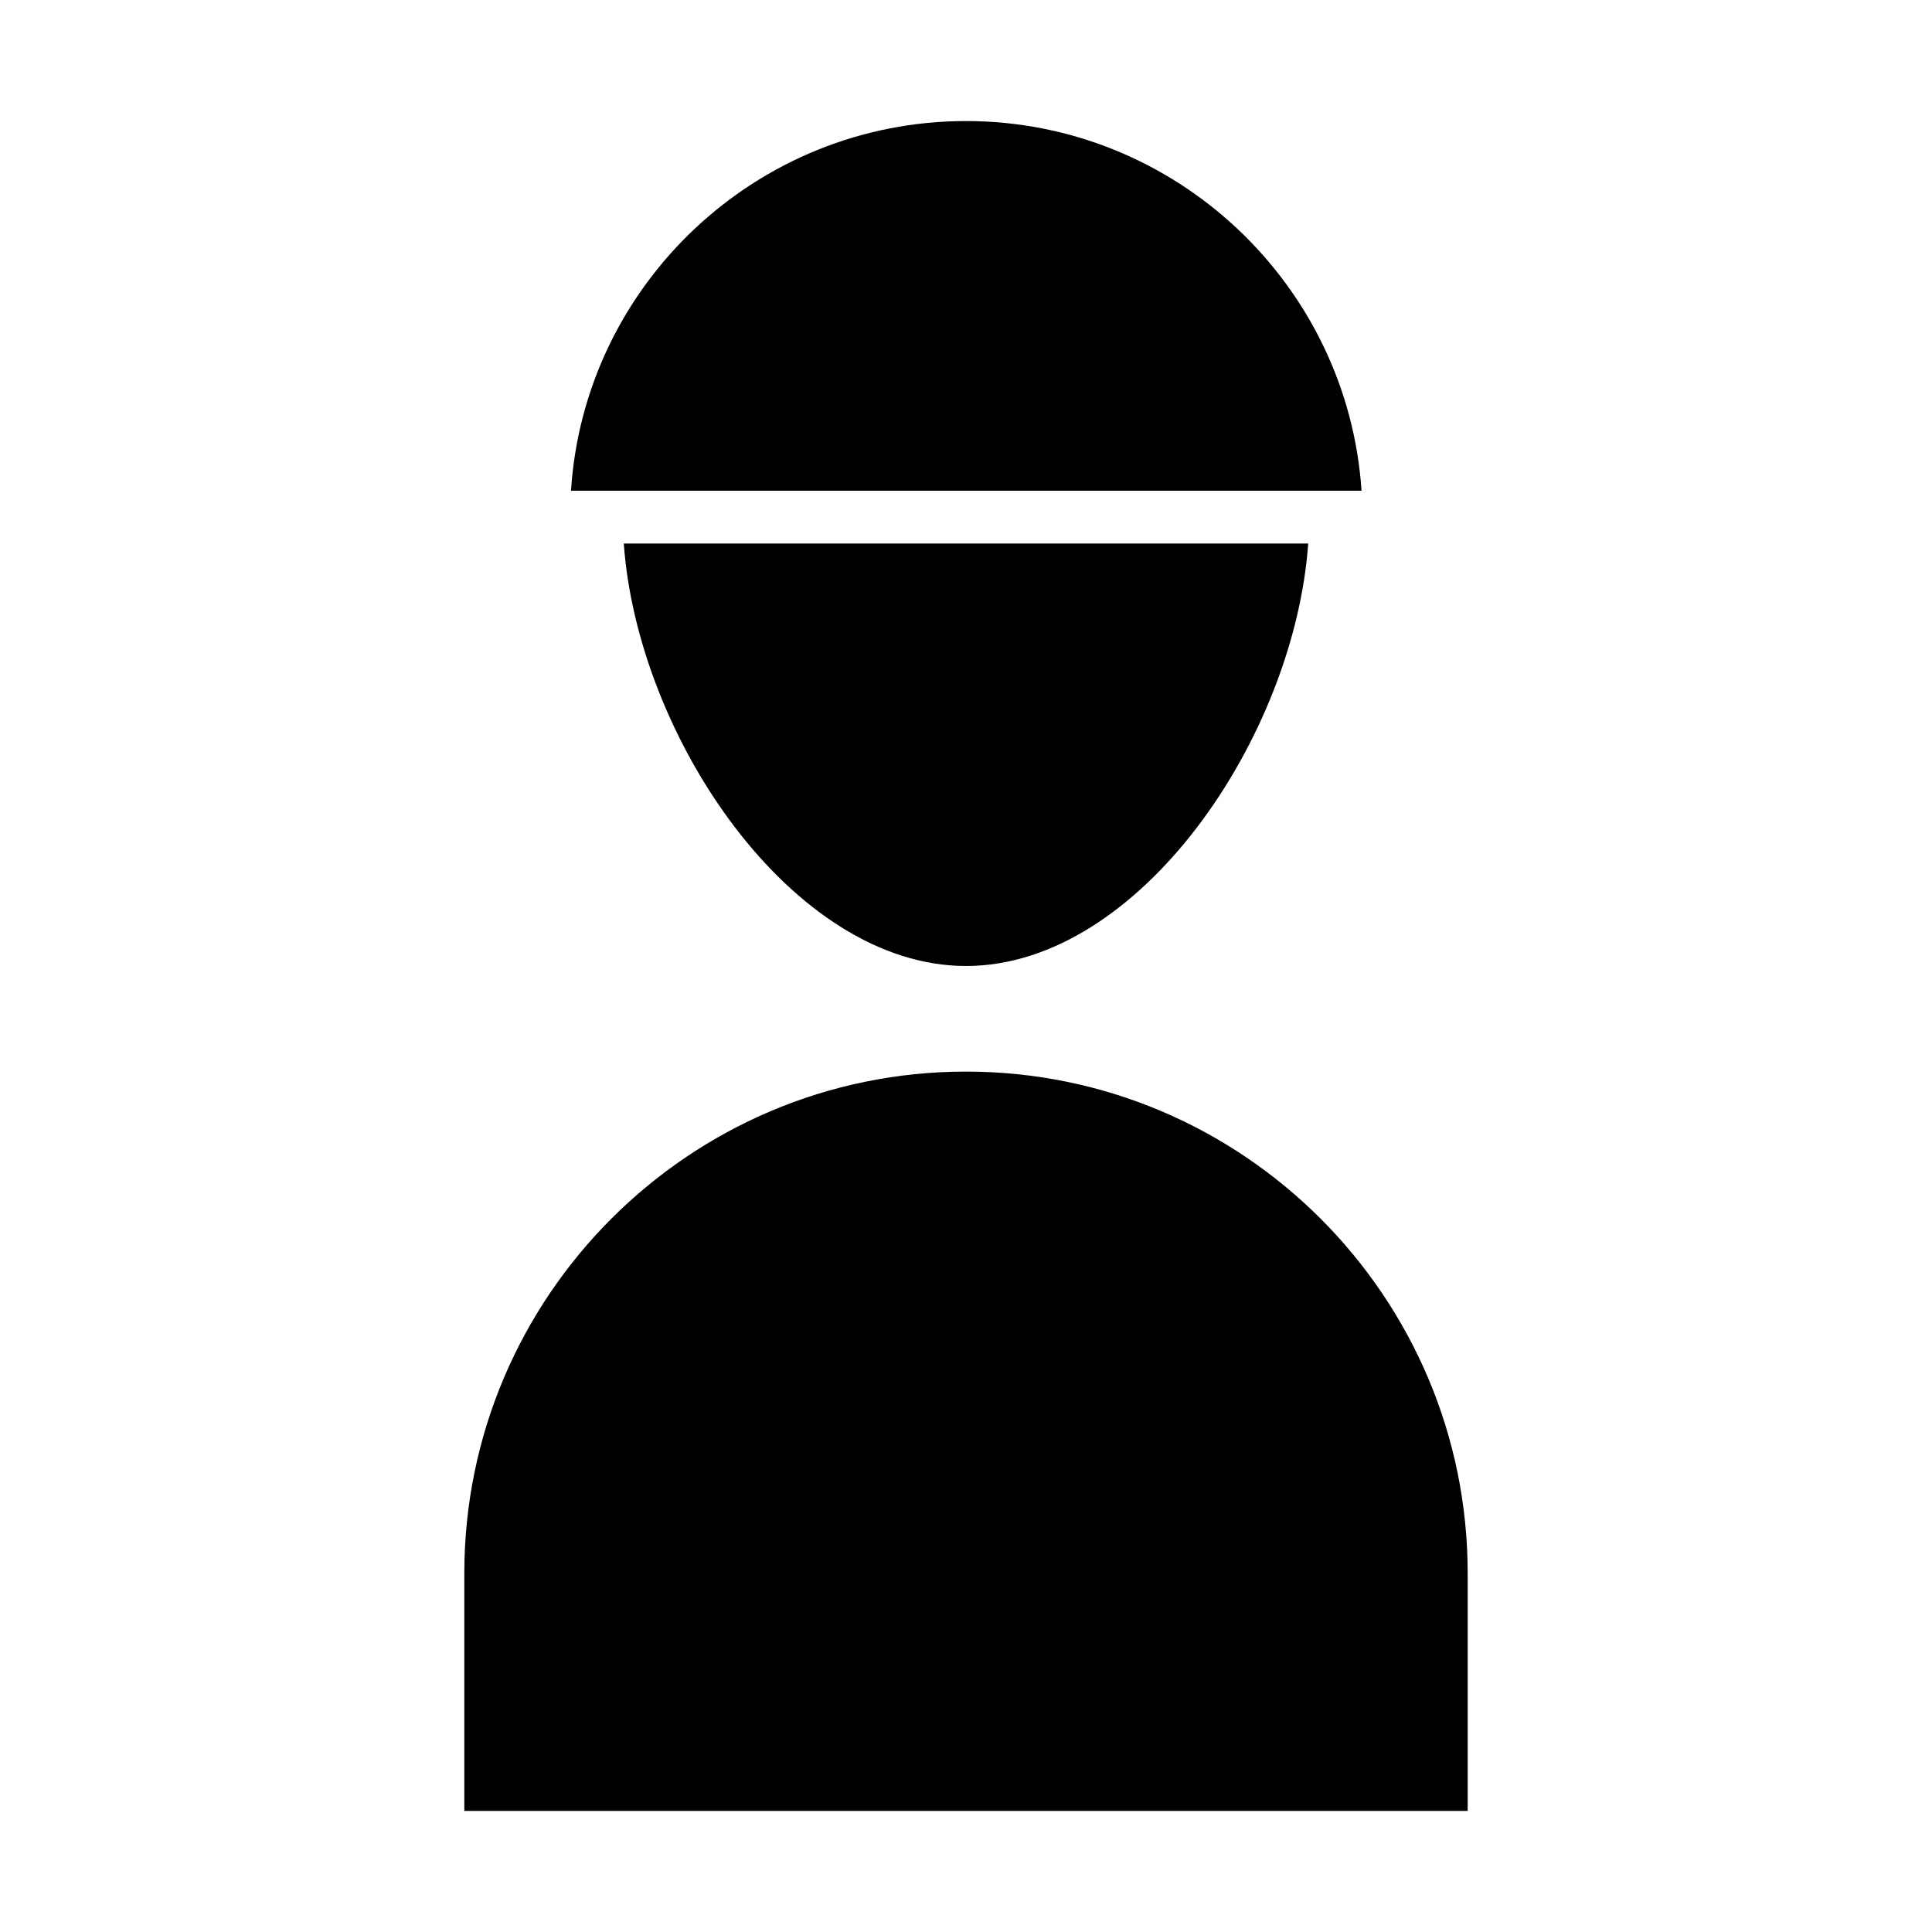
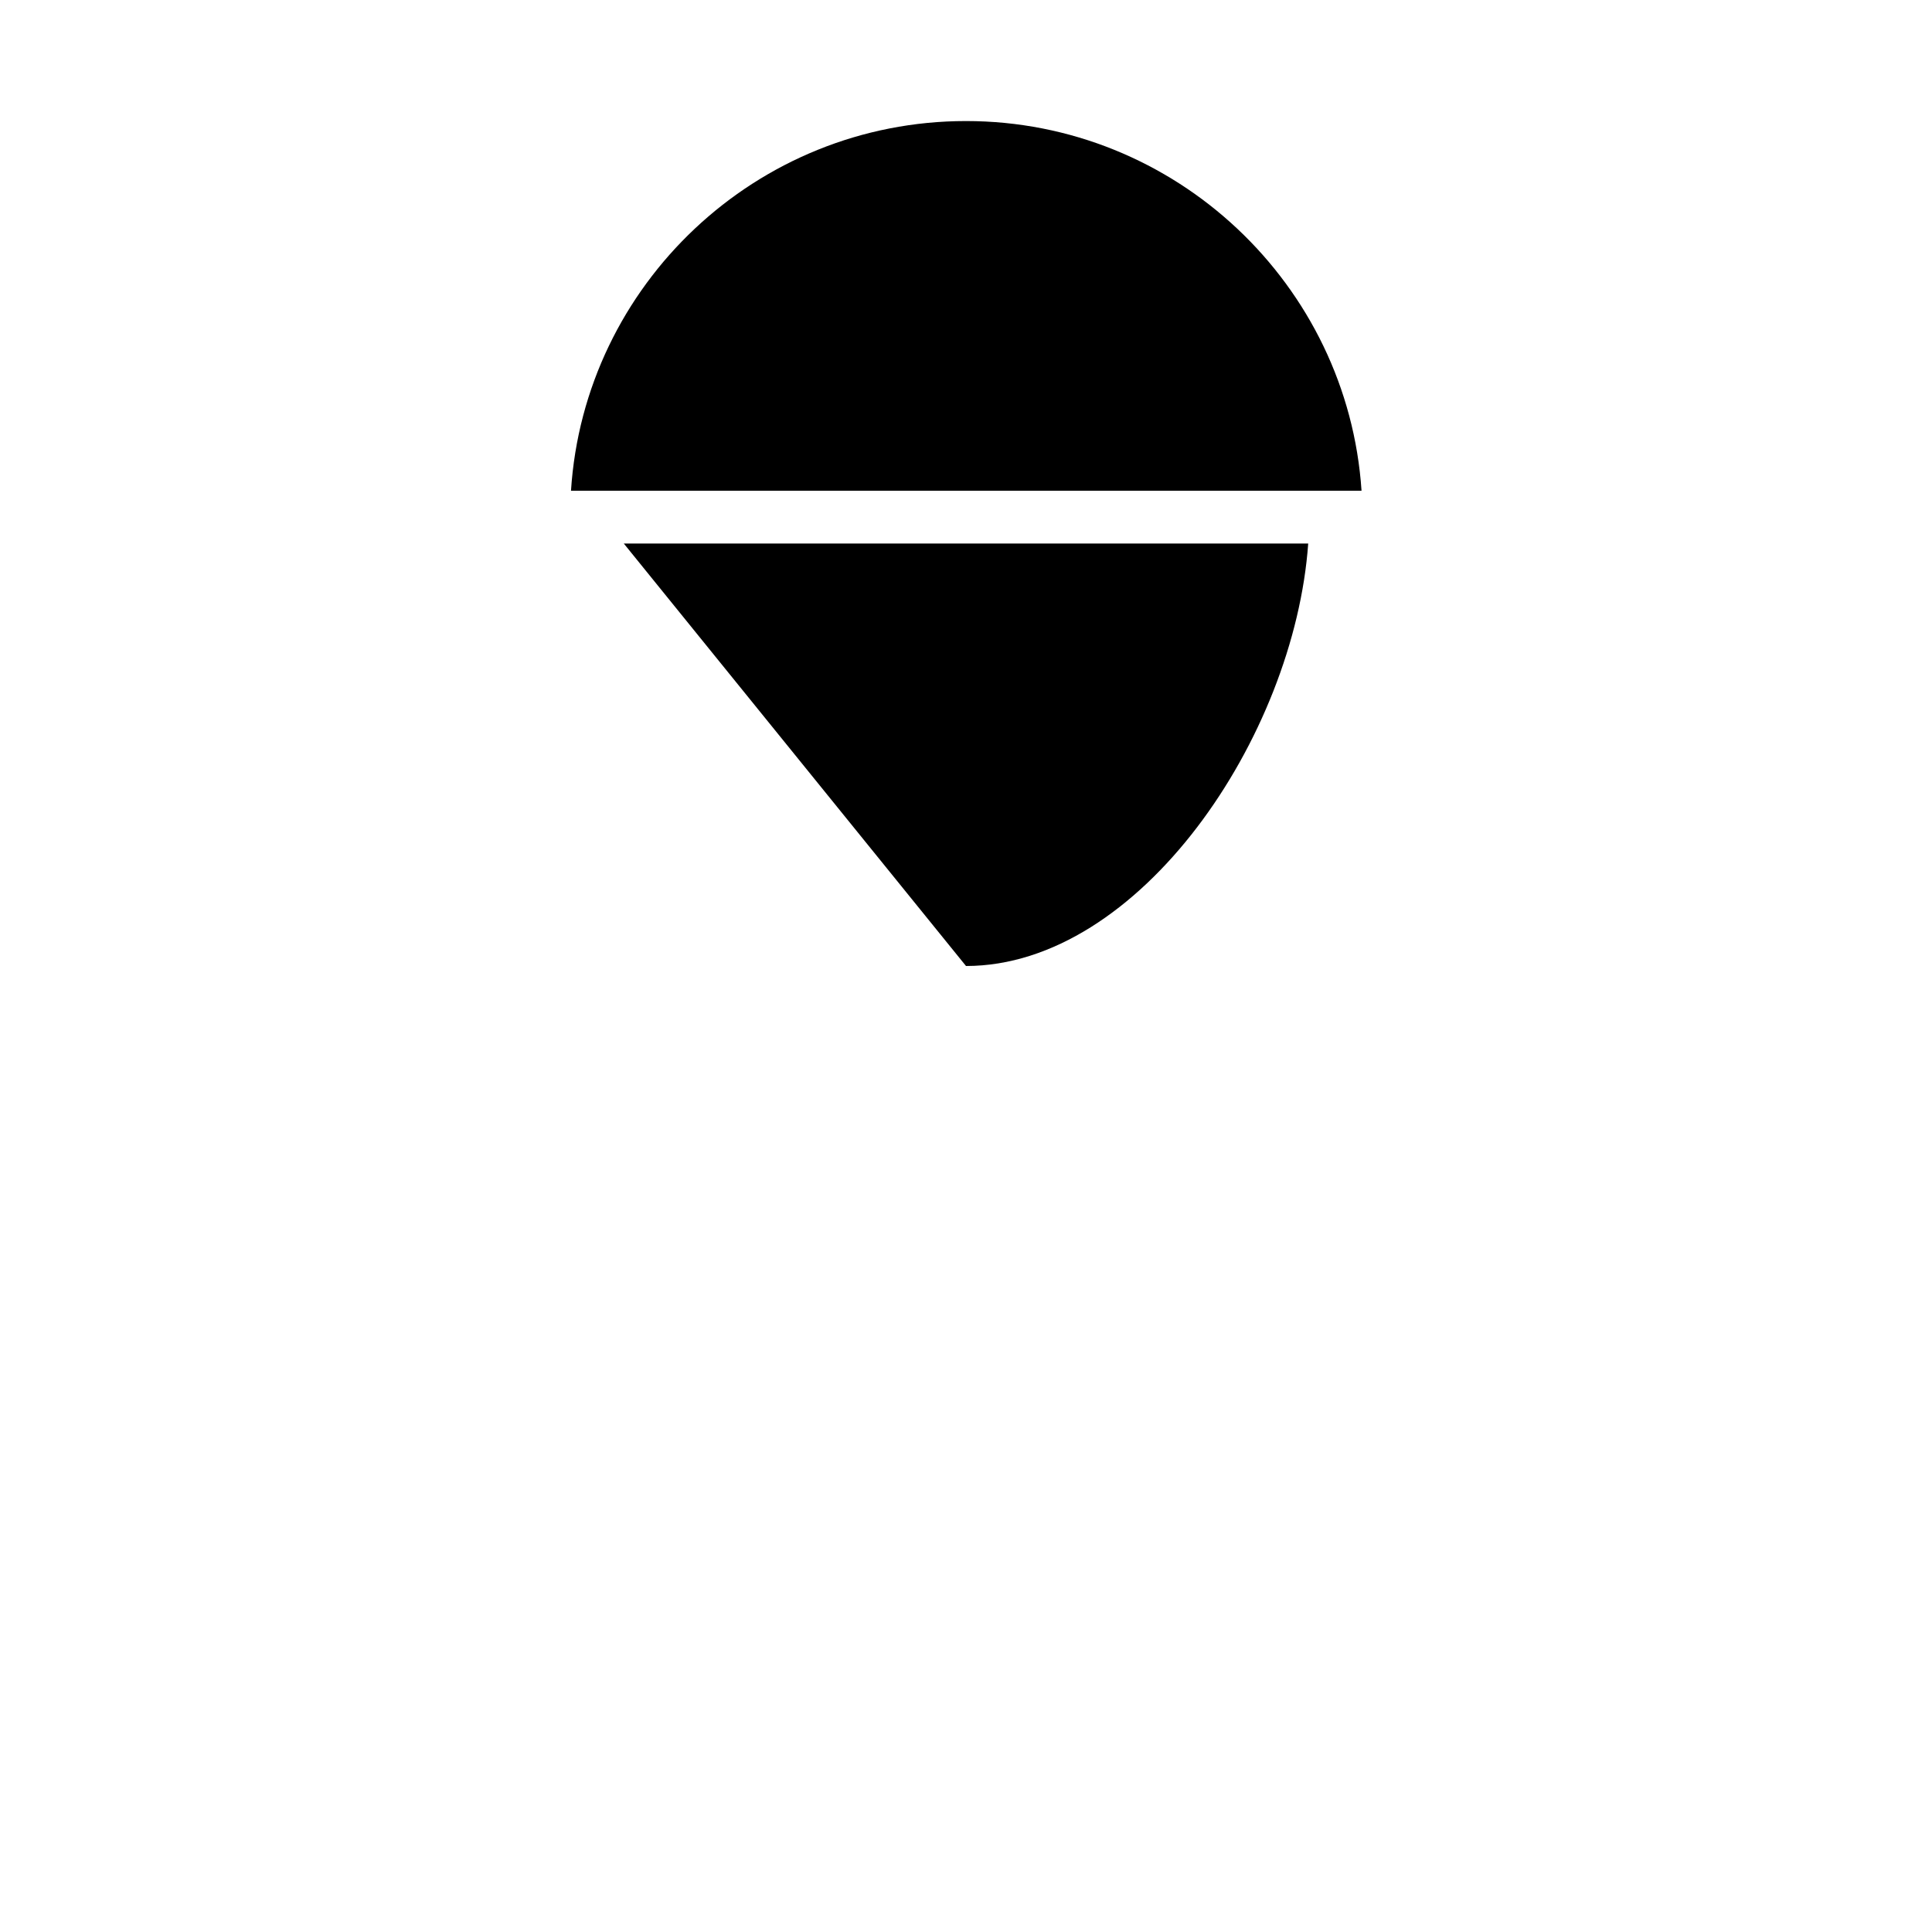
<svg xmlns="http://www.w3.org/2000/svg" fill="#000000" width="800px" height="800px" version="1.1" viewBox="144 144 512 512">
  <g>
-     <path d="m400 400c46.043 0 87.047-60.738 90.688-111.96l-181.38-0.004c3.641 51.223 44.645 111.96 90.688 111.96z" />
+     <path d="m400 400c46.043 0 87.047-60.738 90.688-111.96l-181.38-0.004z" />
    <path d="m400 176.08c-55.559 0-101.18 43.383-104.68 97.965h209.5c-3.641-54.582-49.262-97.965-104.82-97.965z" />
-     <path d="m267.05 623.91h265.9v-62.977c0-73.332-59.617-132.95-132.95-132.95-73.332 0-132.95 59.617-132.95 132.95z" />
  </g>
</svg>